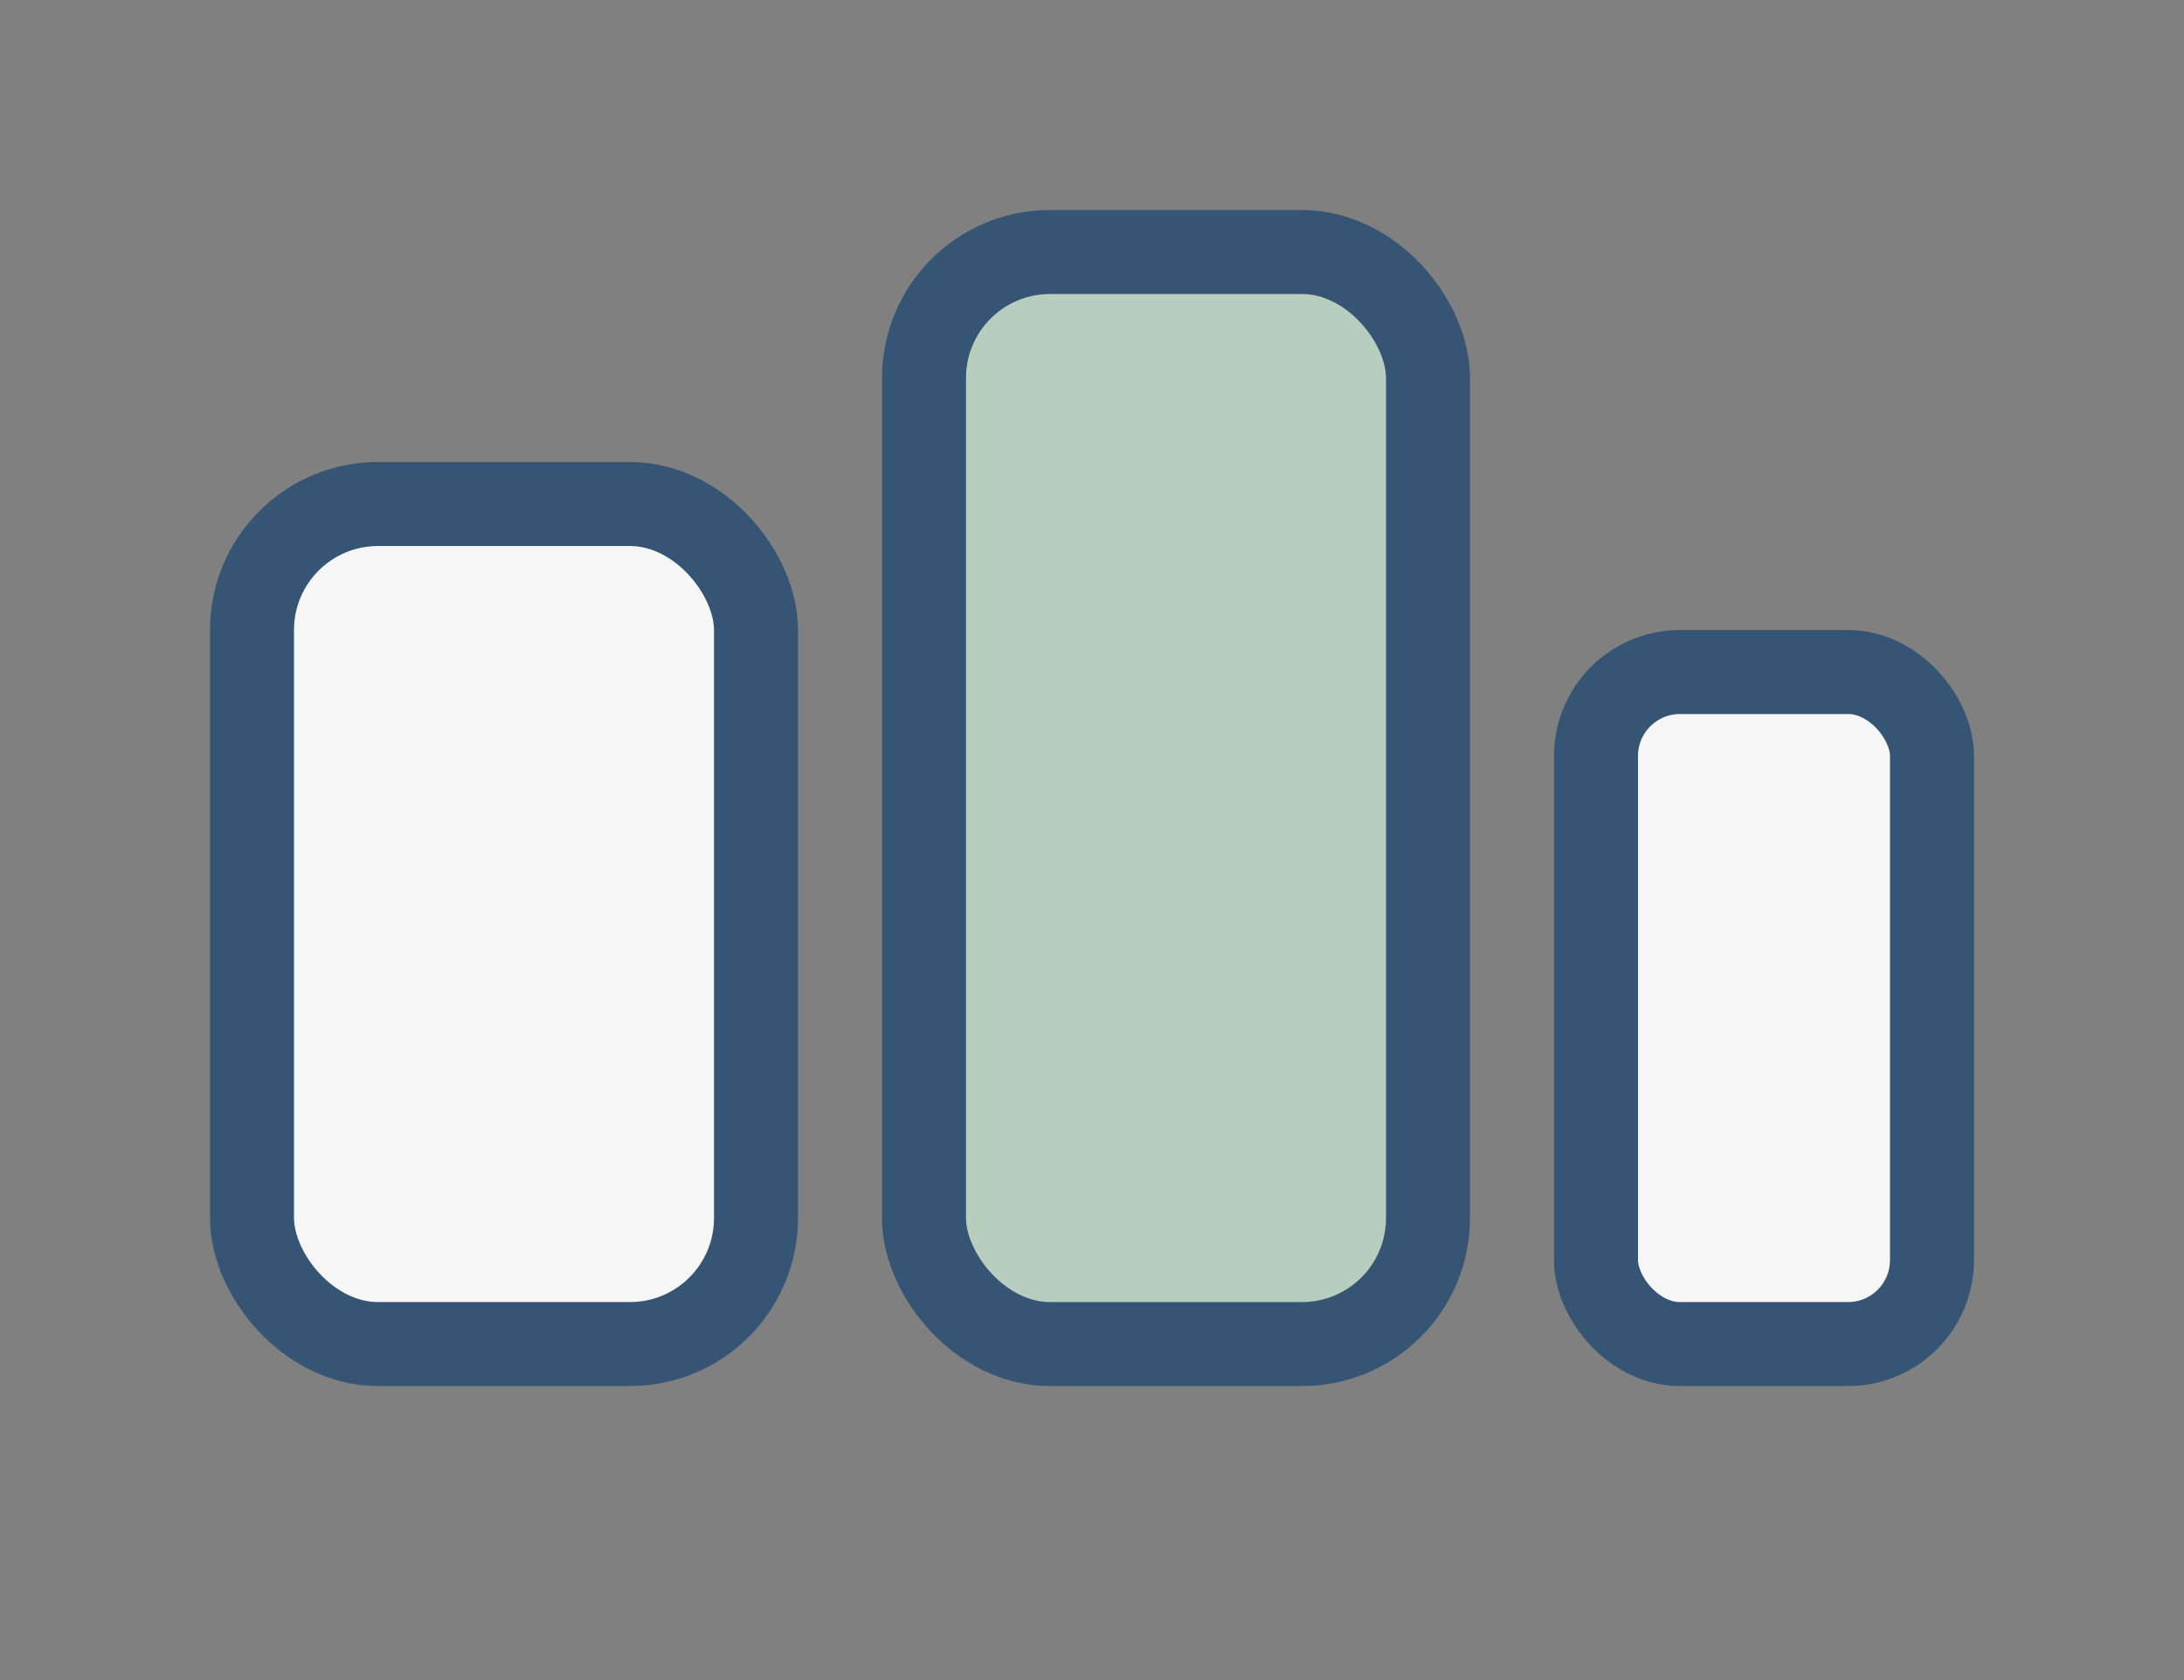
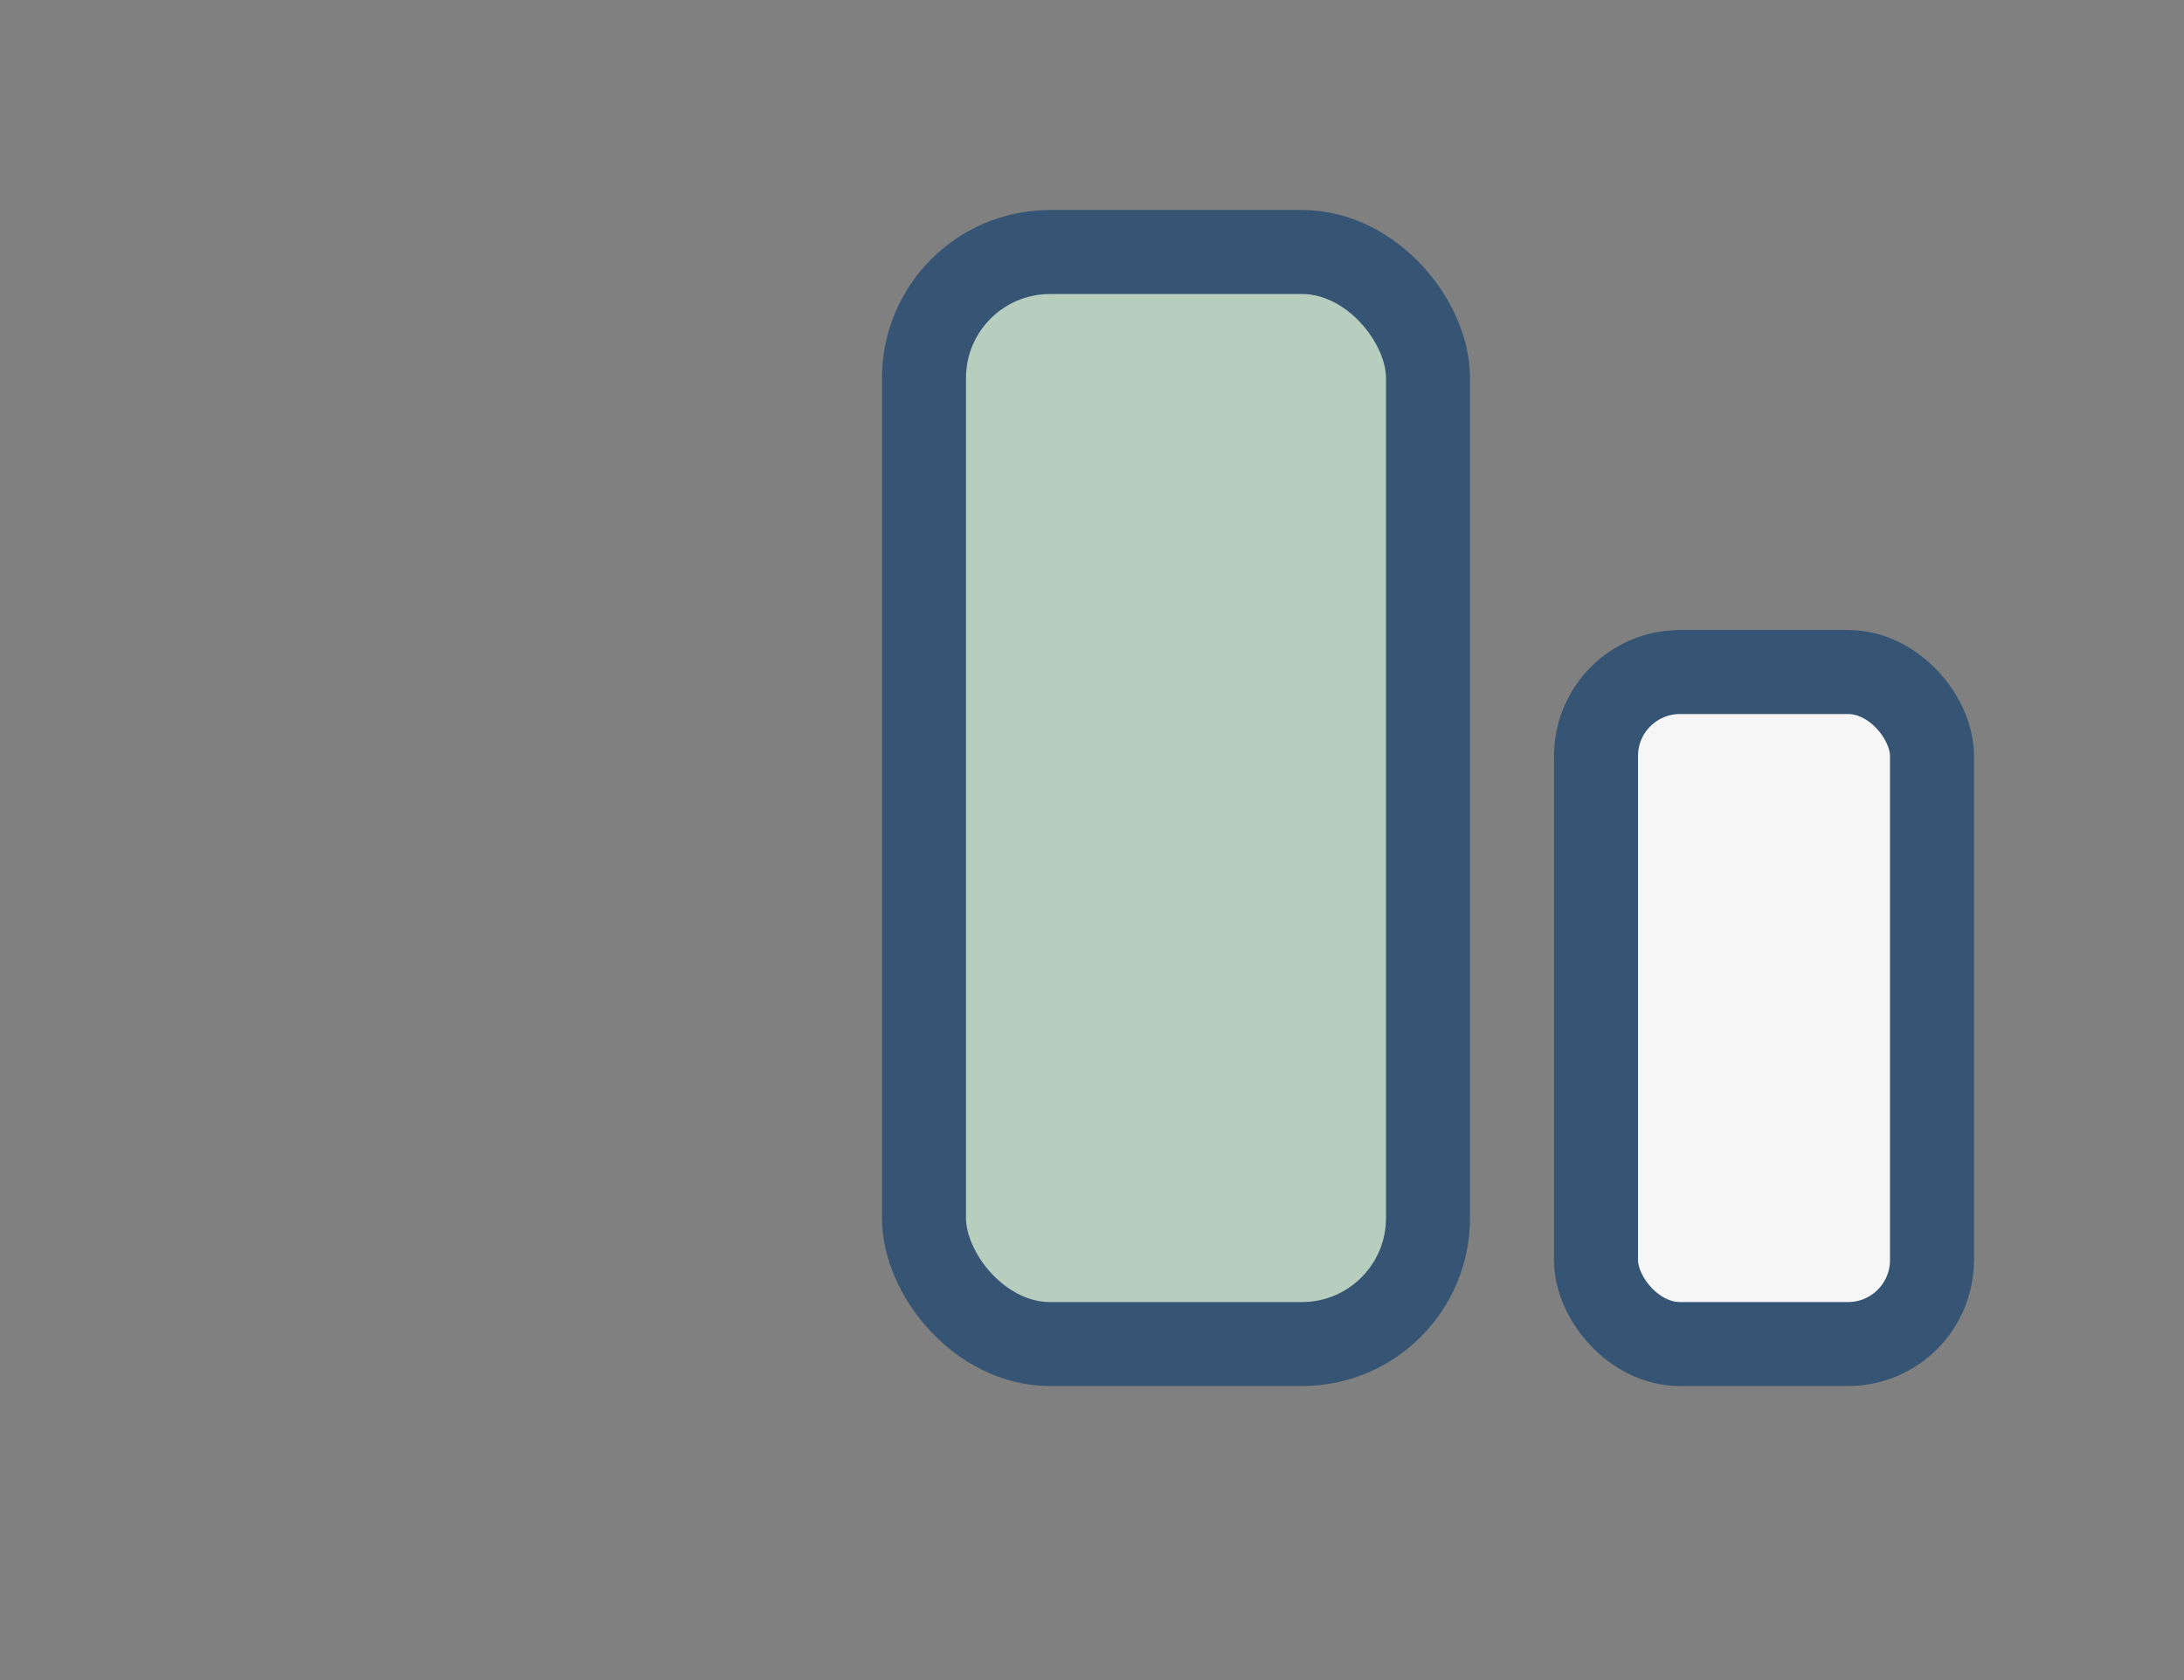
<svg xmlns="http://www.w3.org/2000/svg" width="26" height="20" viewBox="0 0 26 20">
  <rect x="0" y="0" width="26" height="20" fill="#808080" stroke="none" />
-   <rect x="3" y="6" width="6" height="10" rx="1.5" fill="#F6F6F6" stroke="#365574" />
  <rect x="11" y="3" width="6" height="13" rx="1.5" fill="#B7CDBE" stroke="#365574" />
  <rect x="19" y="8" width="4" height="8" rx="1" fill="#F6F6F6" stroke="#365574" />
</svg>